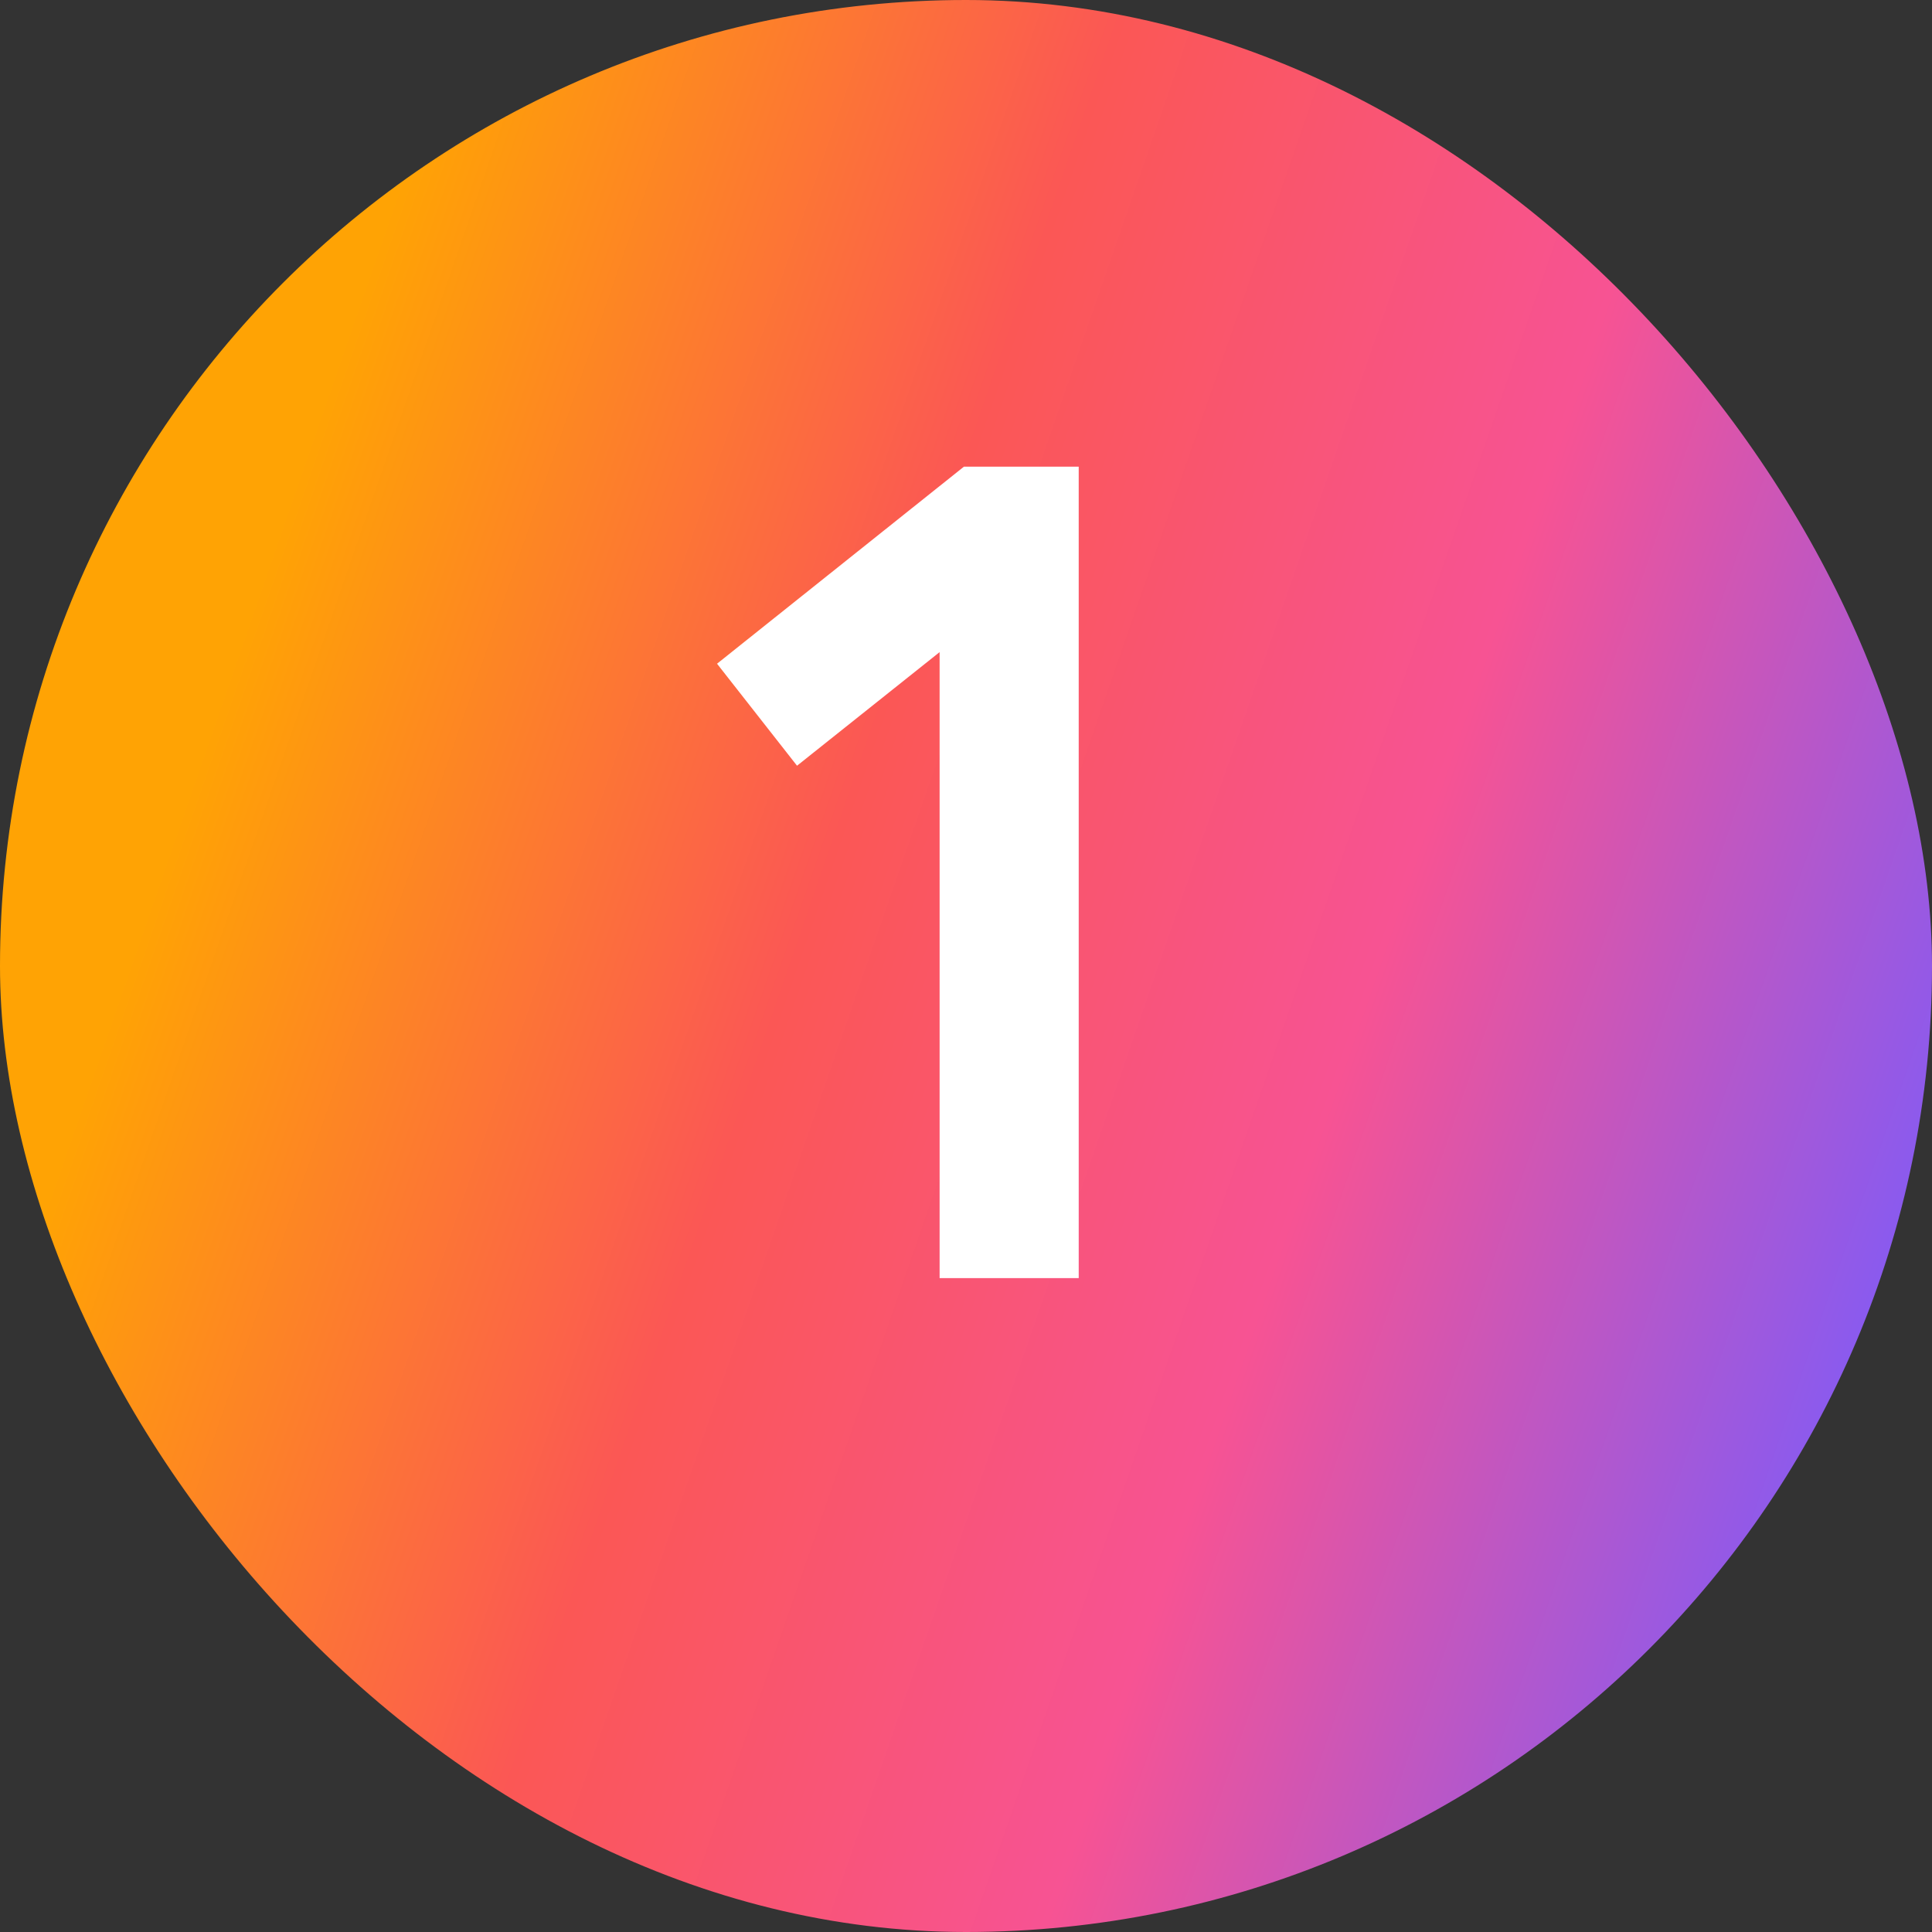
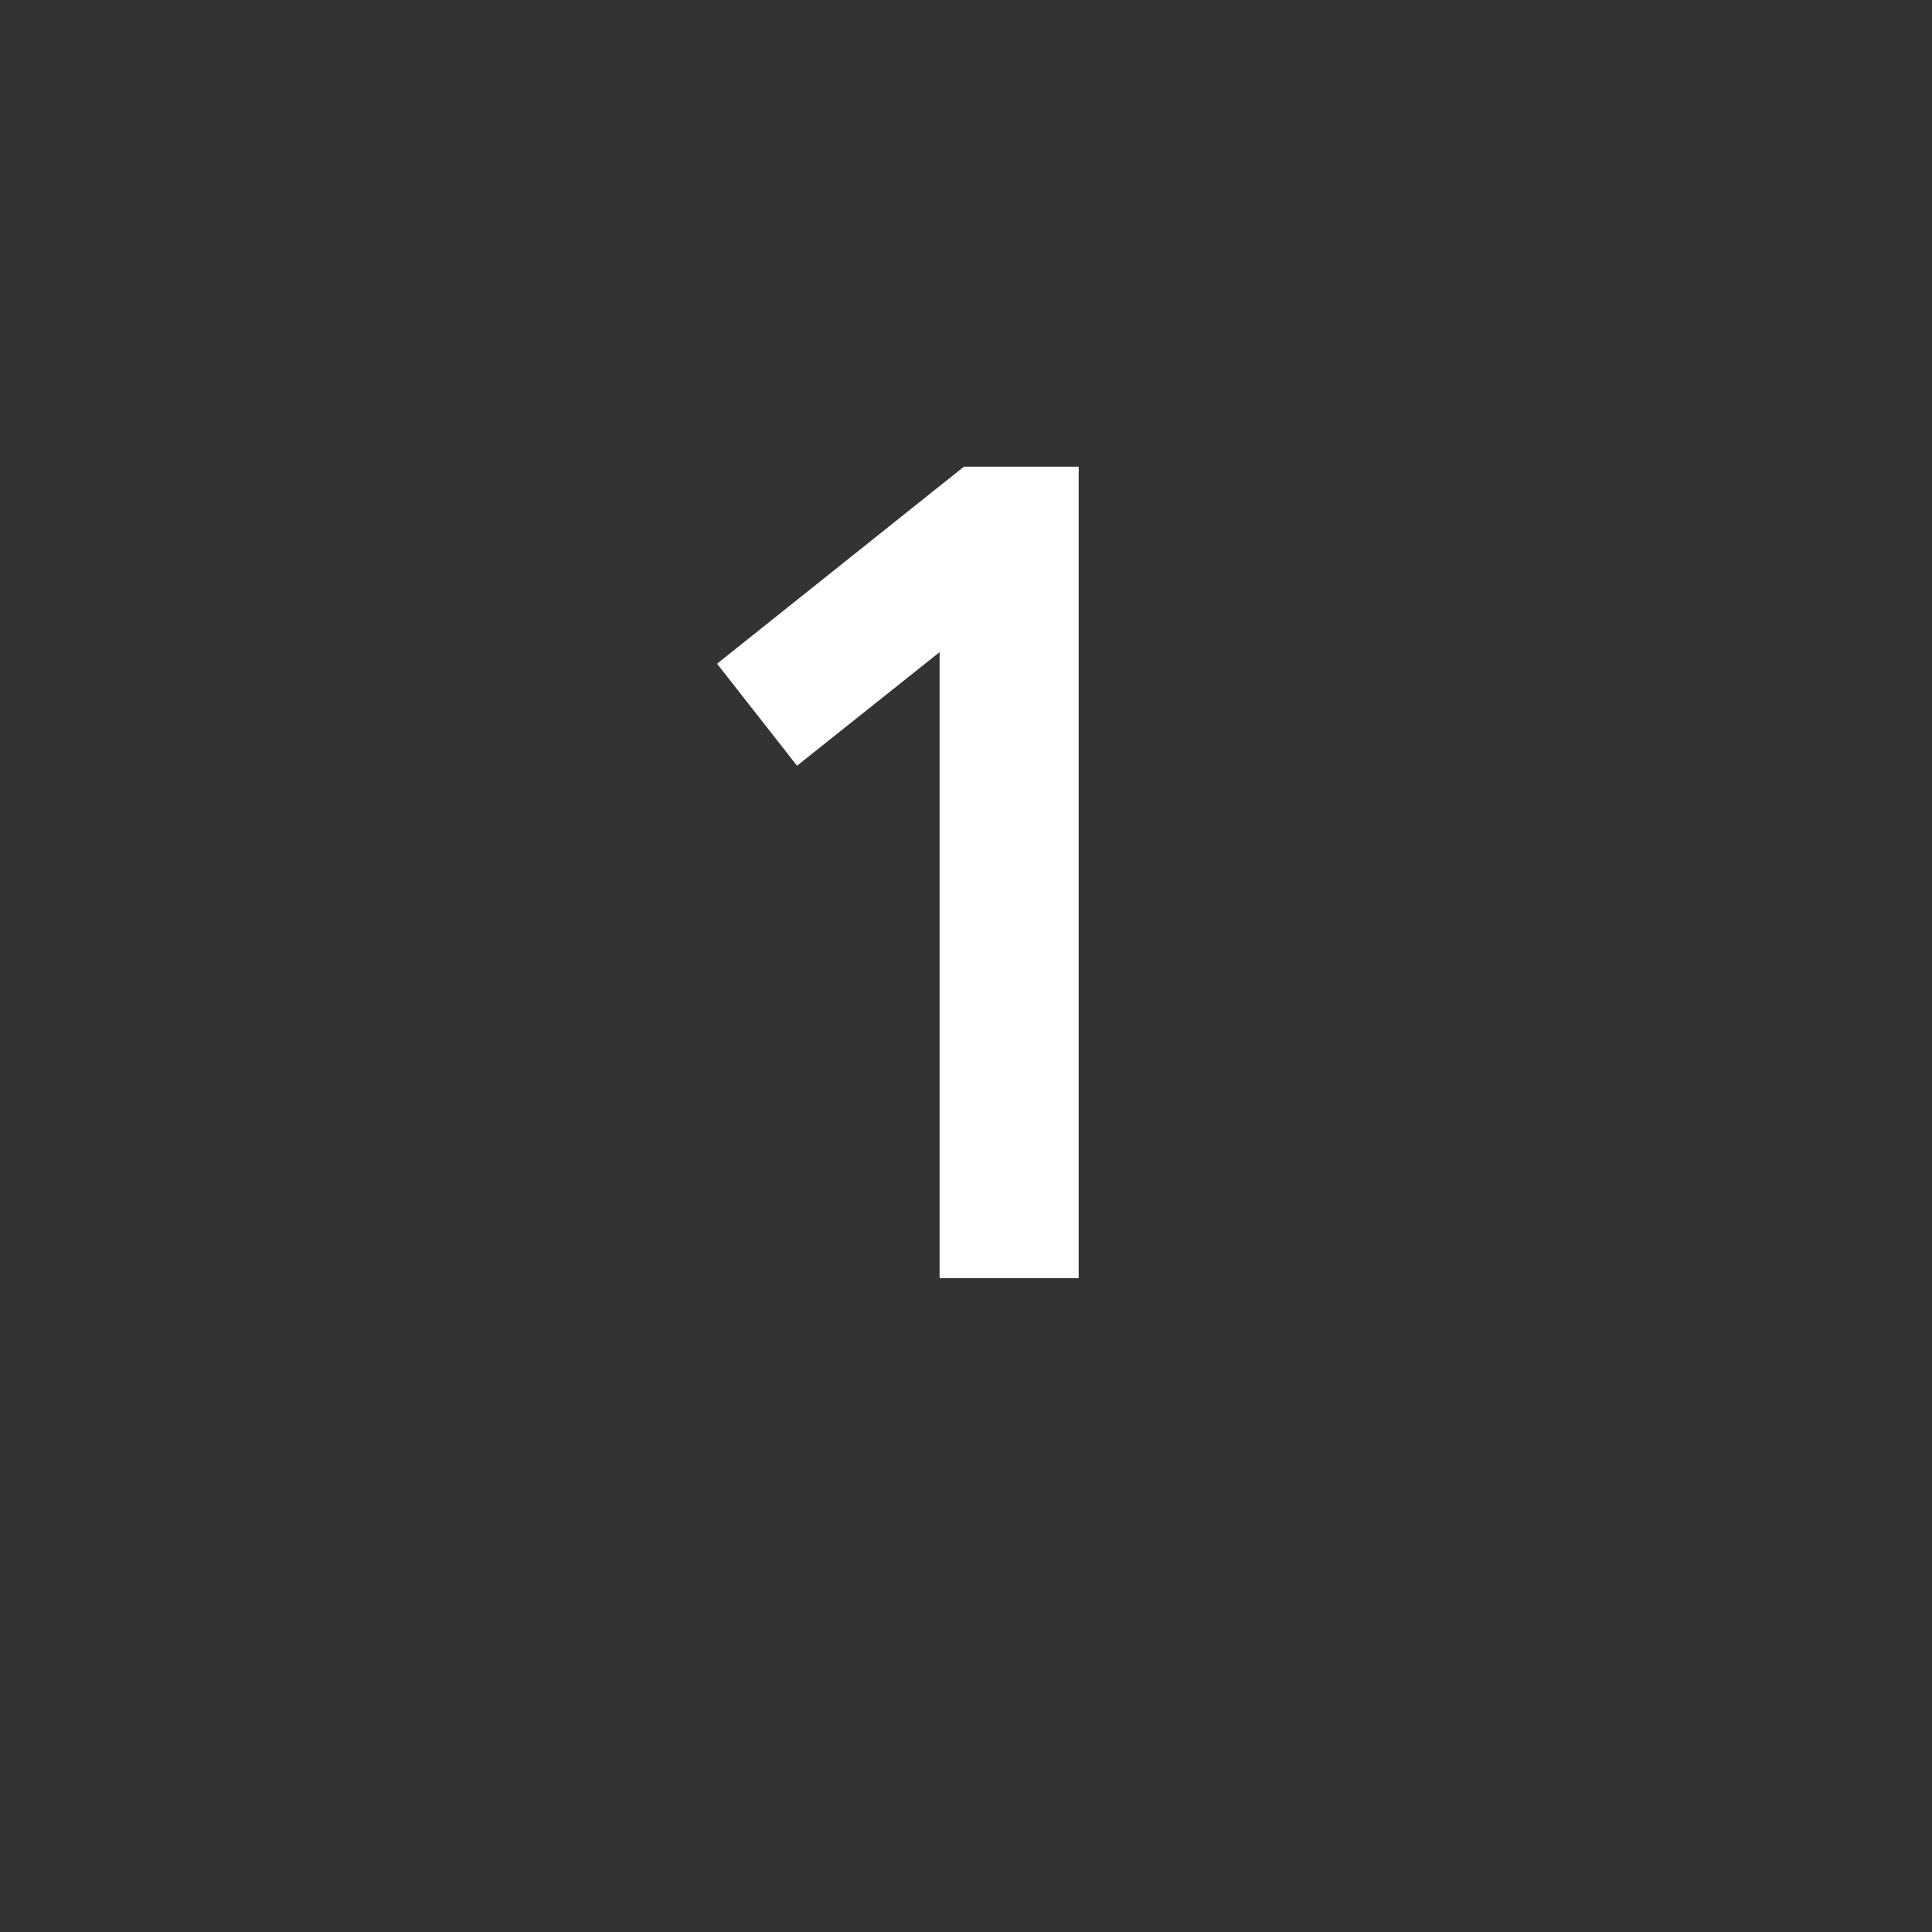
<svg xmlns="http://www.w3.org/2000/svg" fill="none" viewBox="0 0 65 65" height="65" width="65">
  <rect x="0" y="0" width="65" height="65" fill="#333333" stroke="none" />
-   <rect fill="url(#paint0_linear_5095_383)" rx="32.5" height="65" width="65" />
  <path fill="white" d="M24.124 22.33L32.431 15.7H36.292V43H31.612V21.94L26.815 25.762L24.124 22.33Z" />
  <defs>
    <linearGradient gradientUnits="userSpaceOnUse" y2="33.665" x2="-11.65" y1="60.19" x1="65" id="paint0_linear_5095_383">
      <stop stop-color="#7B5BFB" offset="0.056" />
      <stop stop-color="#F75393" offset="0.329" />
      <stop stop-color="#FB5755" offset="0.558" />
      <stop stop-color="#FFA304" offset="0.819" />
    </linearGradient>
  </defs>
</svg>